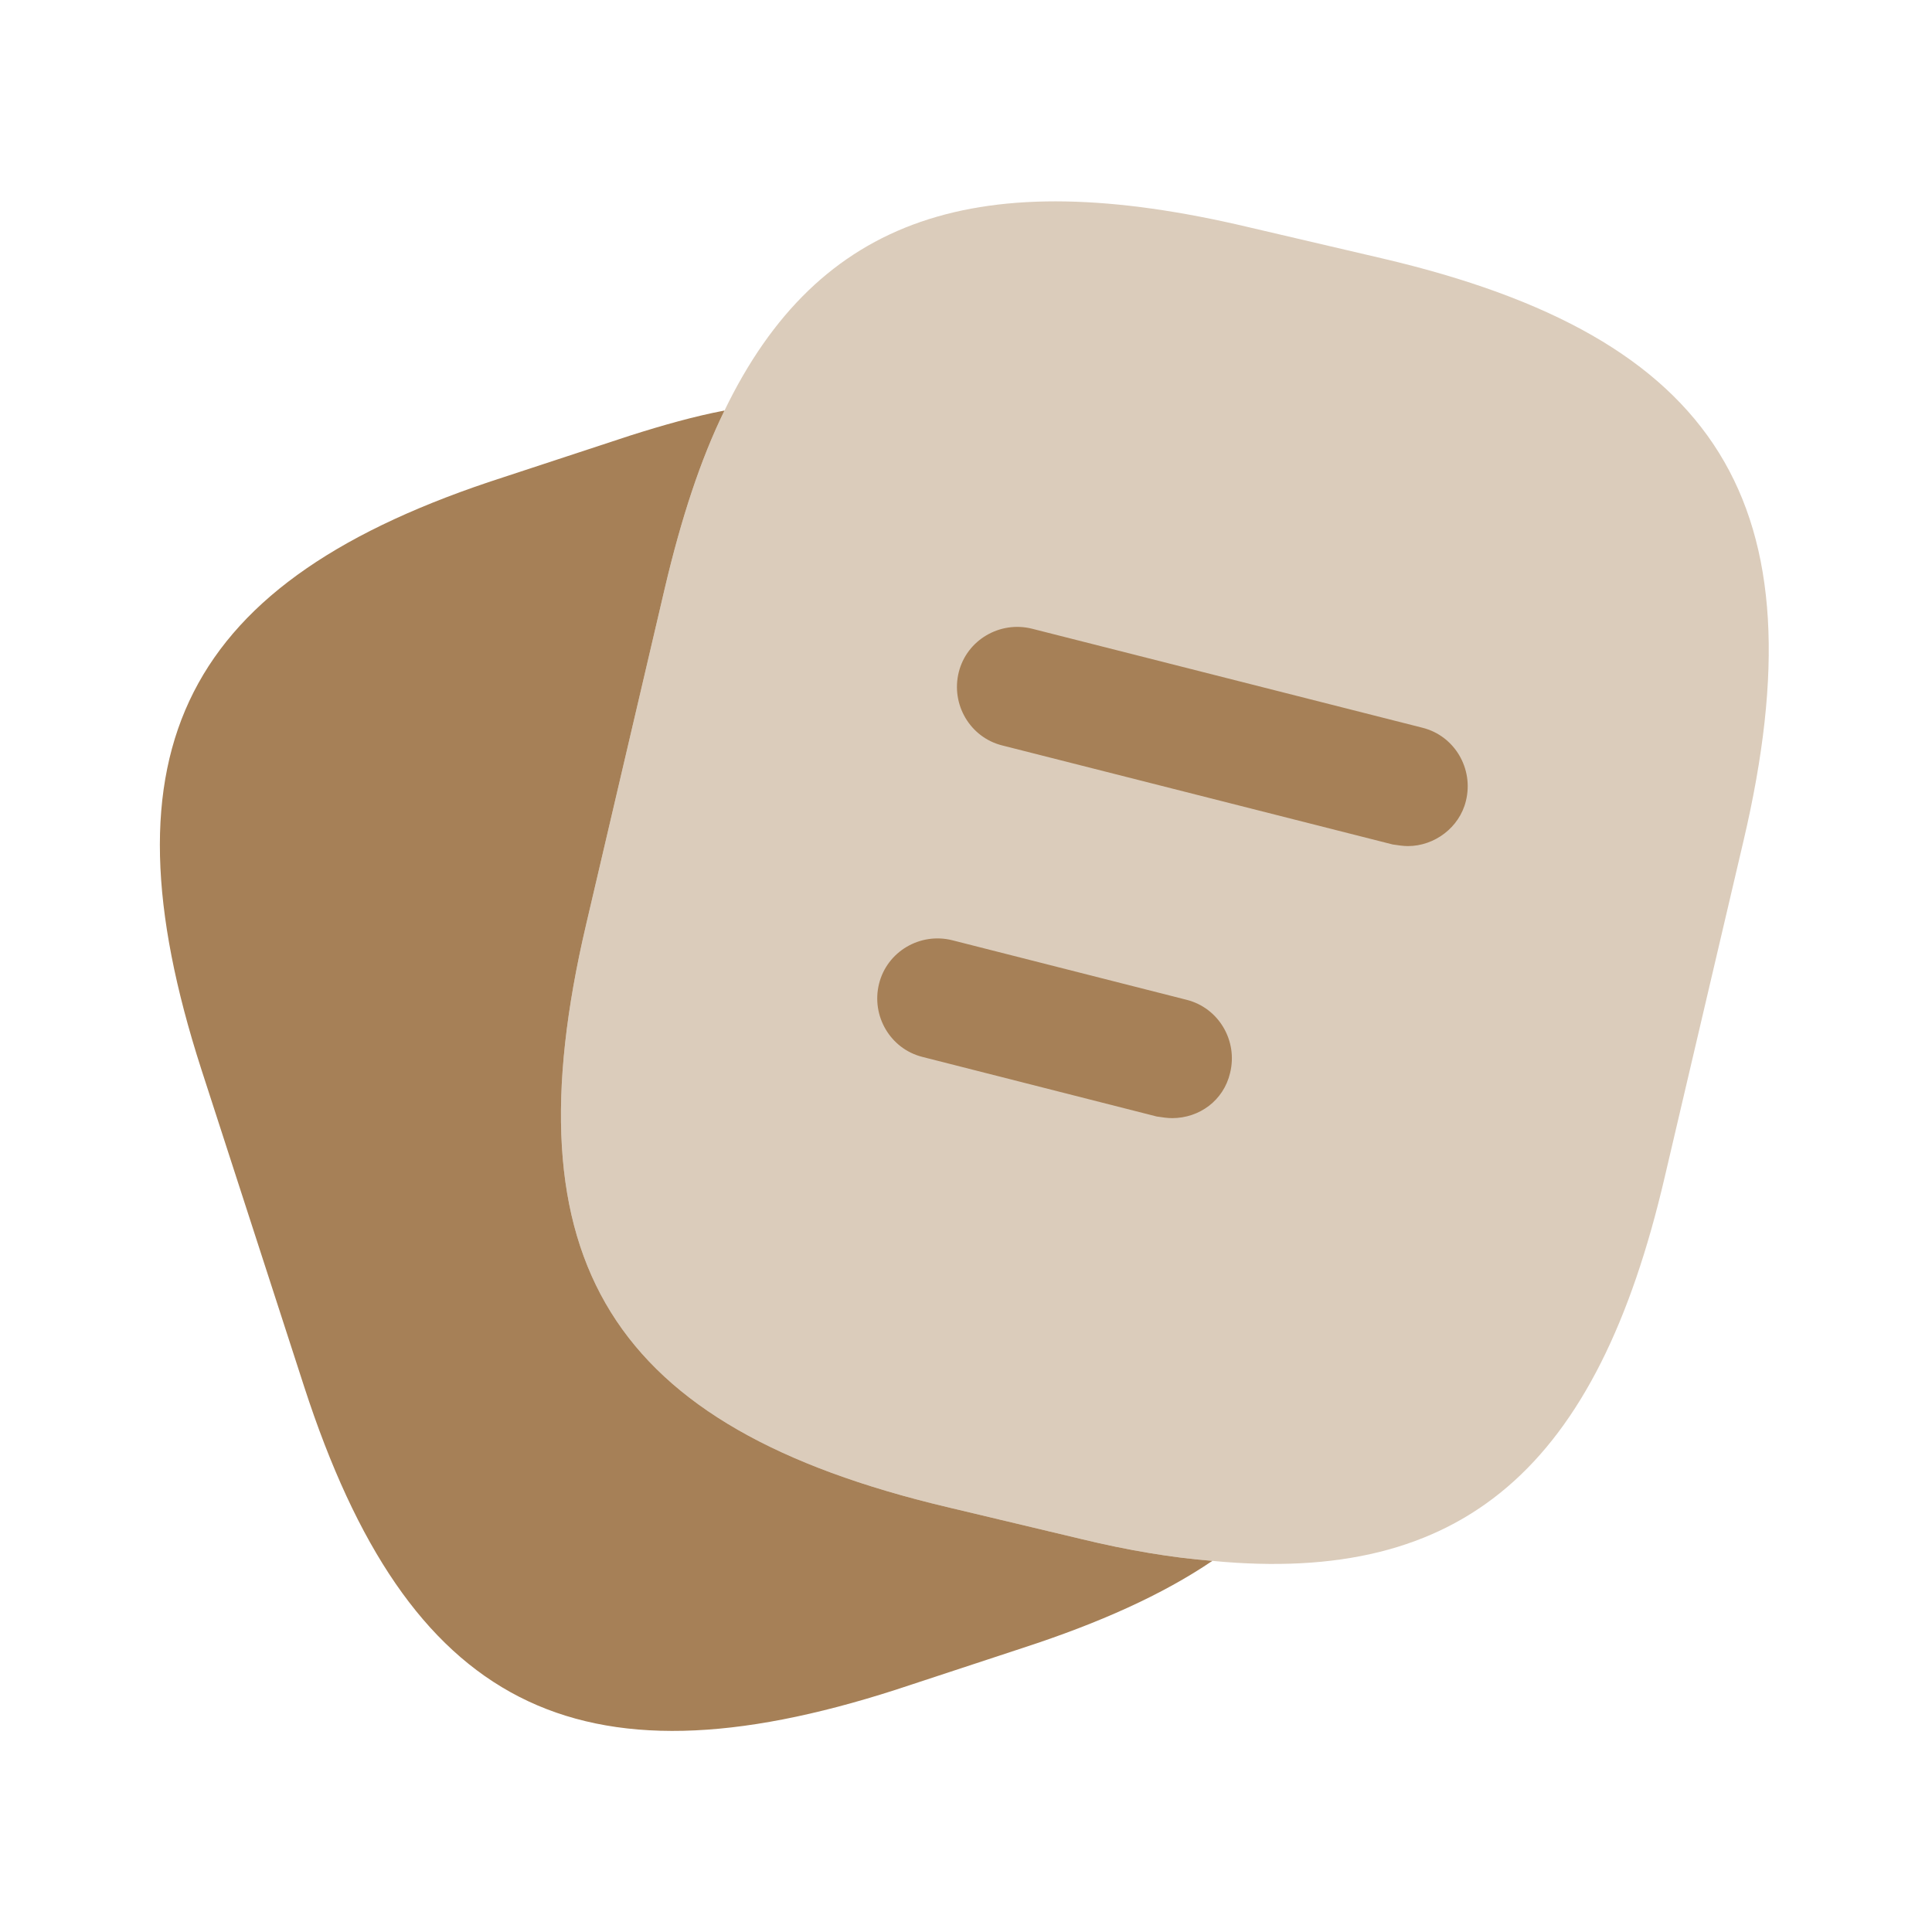
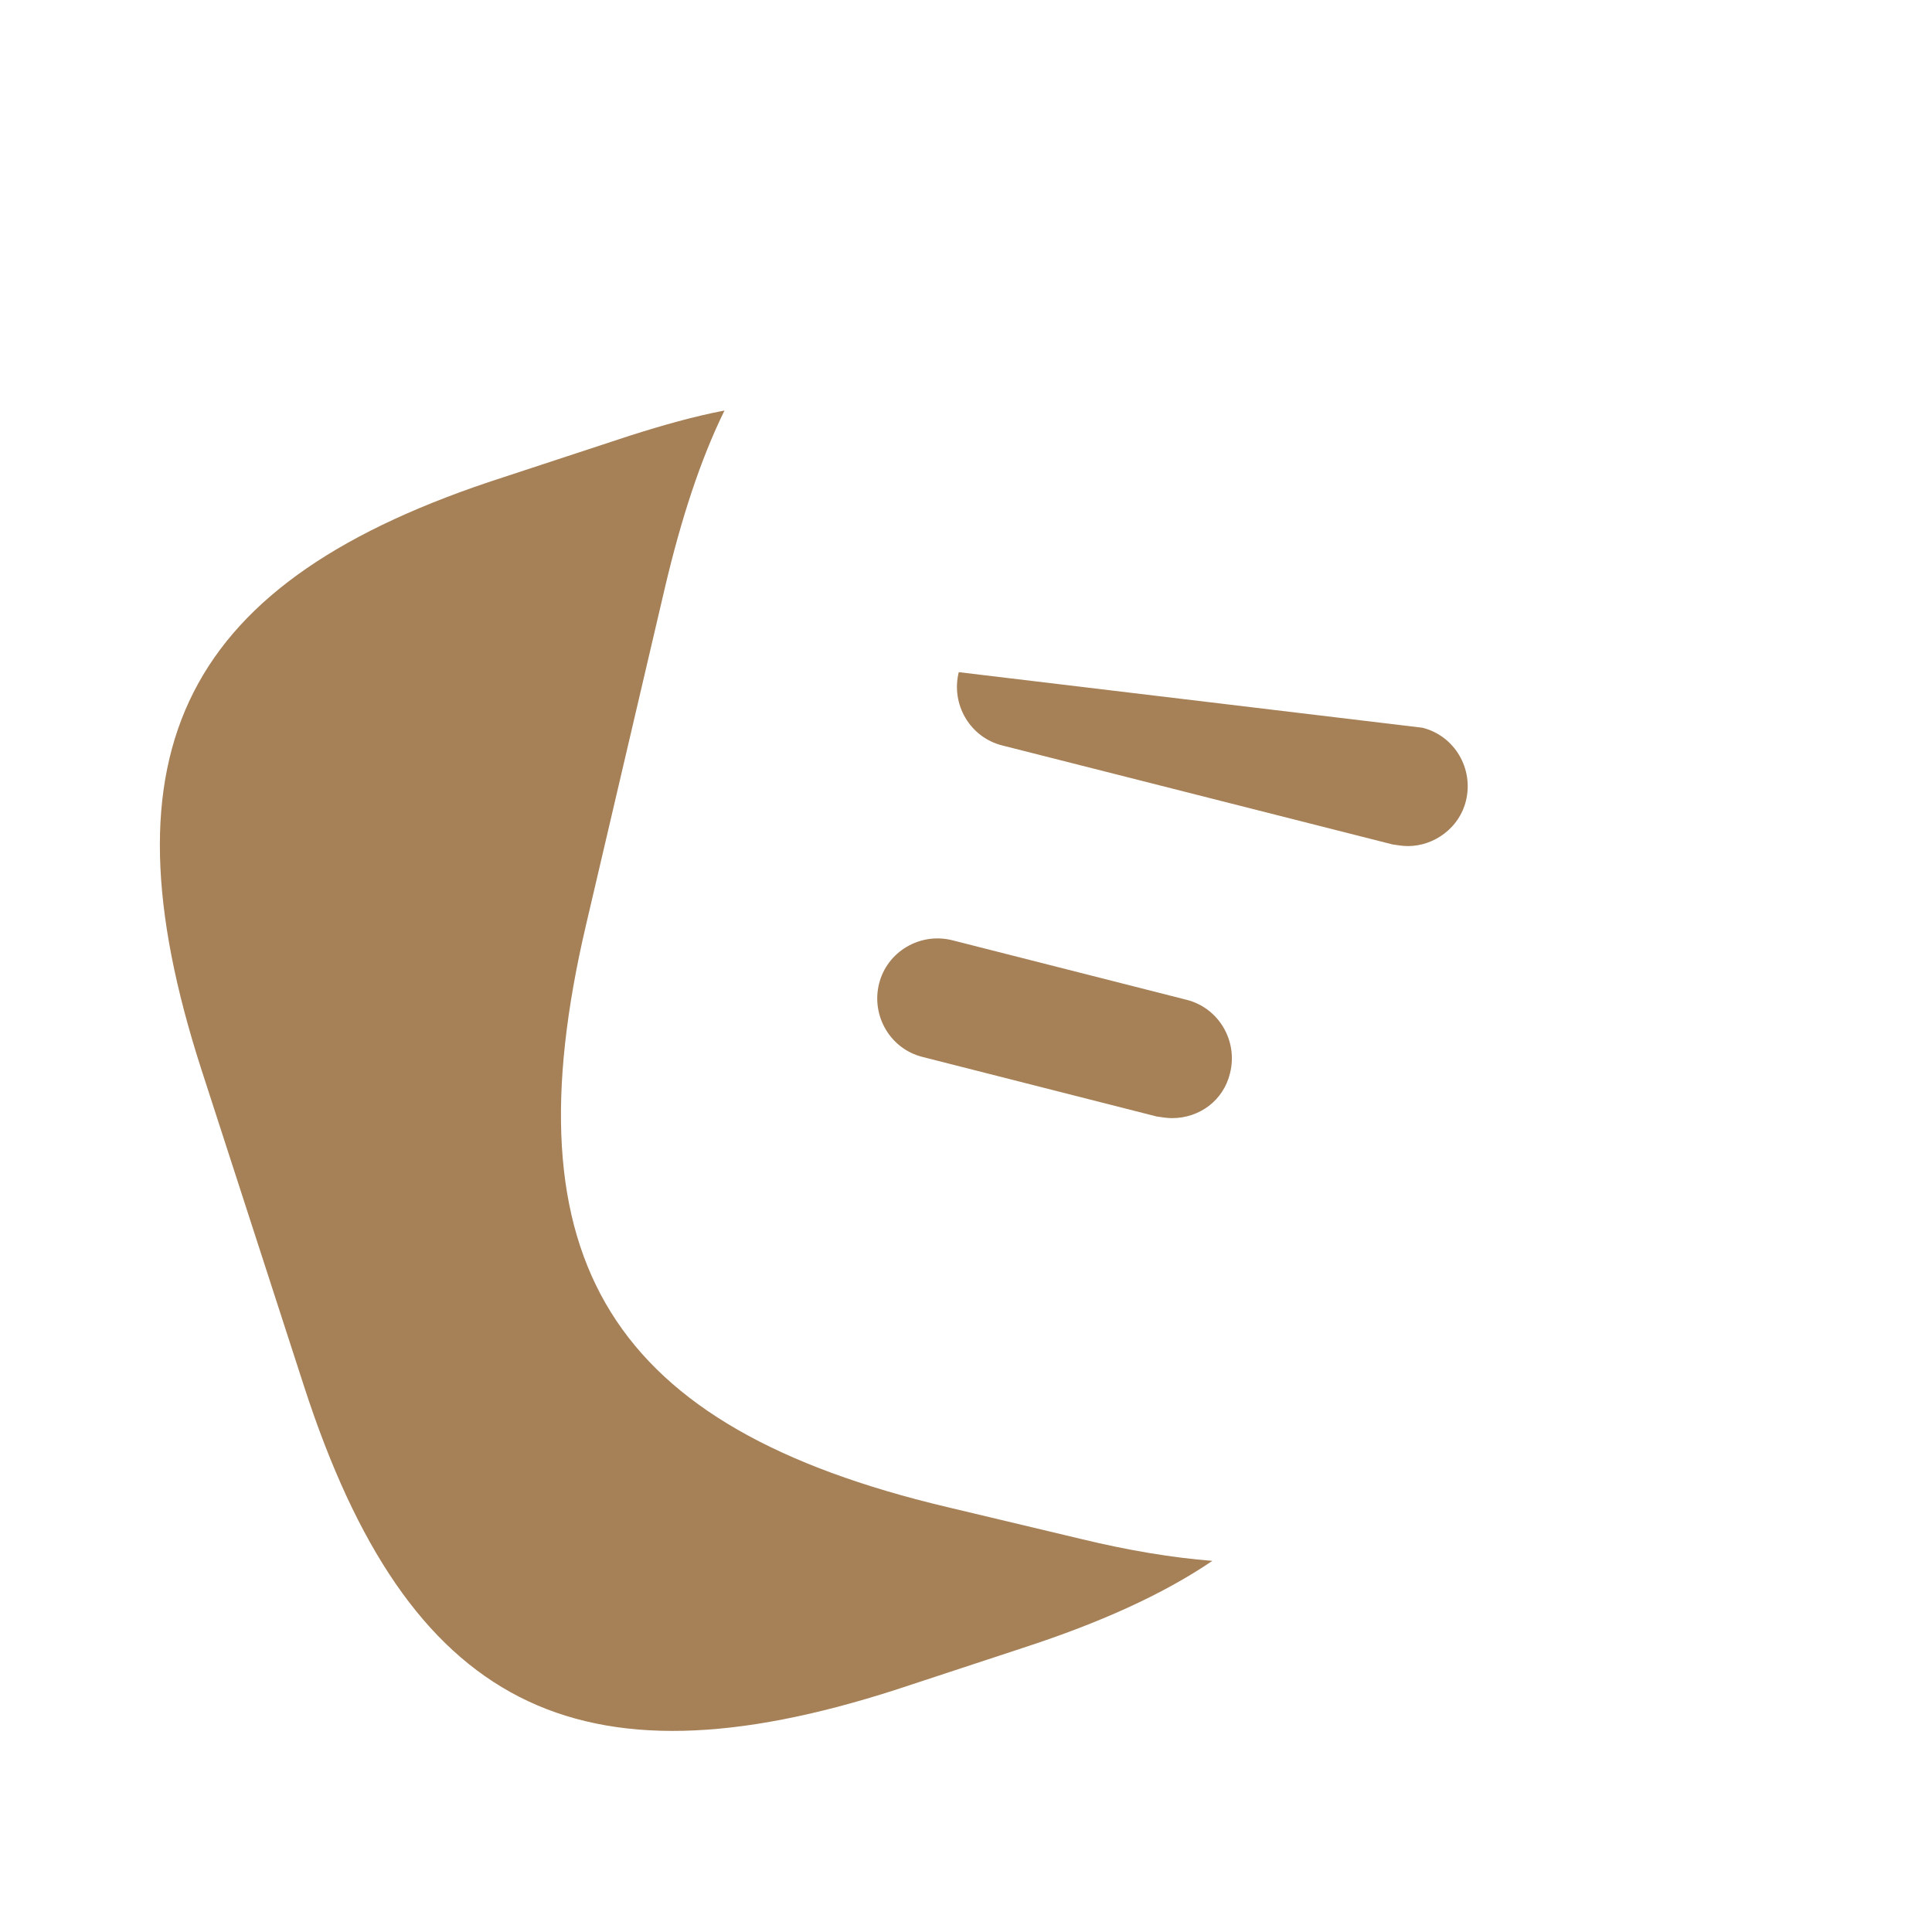
<svg xmlns="http://www.w3.org/2000/svg" fill="none" viewBox="0 0 43 43" height="43" width="43">
-   <path fill="#A68057" d="M38.807 18.705L37.052 26.194C35.547 32.662 32.572 35.278 26.983 34.74C26.087 34.669 25.119 34.507 24.08 34.257L21.07 33.54C13.599 31.766 11.287 28.075 13.043 20.586L14.799 13.079C15.158 11.556 15.588 10.23 16.125 9.137C18.221 4.802 21.787 3.637 27.771 5.052L30.763 5.751C38.27 7.507 40.563 11.216 38.807 18.705Z" opacity="0.4" />
  <path fill="#A68057" d="M26.983 34.74C25.872 35.493 24.474 36.12 22.772 36.675L19.941 37.607C12.828 39.9 9.084 37.983 6.772 30.87L4.479 23.793C2.186 16.68 4.085 12.918 11.198 10.624L14.029 9.693C14.763 9.46 15.462 9.263 16.125 9.137C15.588 10.23 15.158 11.556 14.799 13.079L13.043 20.586C11.287 28.075 13.599 31.766 21.07 33.54L24.08 34.257C25.119 34.508 26.087 34.669 26.983 34.74Z" />
-   <path fill="#A68057" d="M31.336 18.831C31.229 18.831 31.121 18.813 30.996 18.795L22.306 16.591C21.59 16.412 21.16 15.677 21.339 14.96C21.518 14.244 22.253 13.814 22.969 13.993L31.659 16.197C32.375 16.376 32.805 17.11 32.626 17.827C32.483 18.418 31.927 18.831 31.336 18.831Z" />
+   <path fill="#A68057" d="M31.336 18.831C31.229 18.831 31.121 18.813 30.996 18.795L22.306 16.591C21.59 16.412 21.16 15.677 21.339 14.96L31.659 16.197C32.375 16.376 32.805 17.11 32.626 17.827C32.483 18.418 31.927 18.831 31.336 18.831Z" />
  <path fill="#A68057" d="M26.087 24.886C25.979 24.886 25.872 24.868 25.746 24.85L20.532 23.524C19.816 23.345 19.386 22.611 19.565 21.894C19.744 21.177 20.479 20.747 21.195 20.927L26.409 22.252C27.126 22.432 27.556 23.166 27.377 23.883C27.233 24.492 26.696 24.886 26.087 24.886Z" />
</svg>